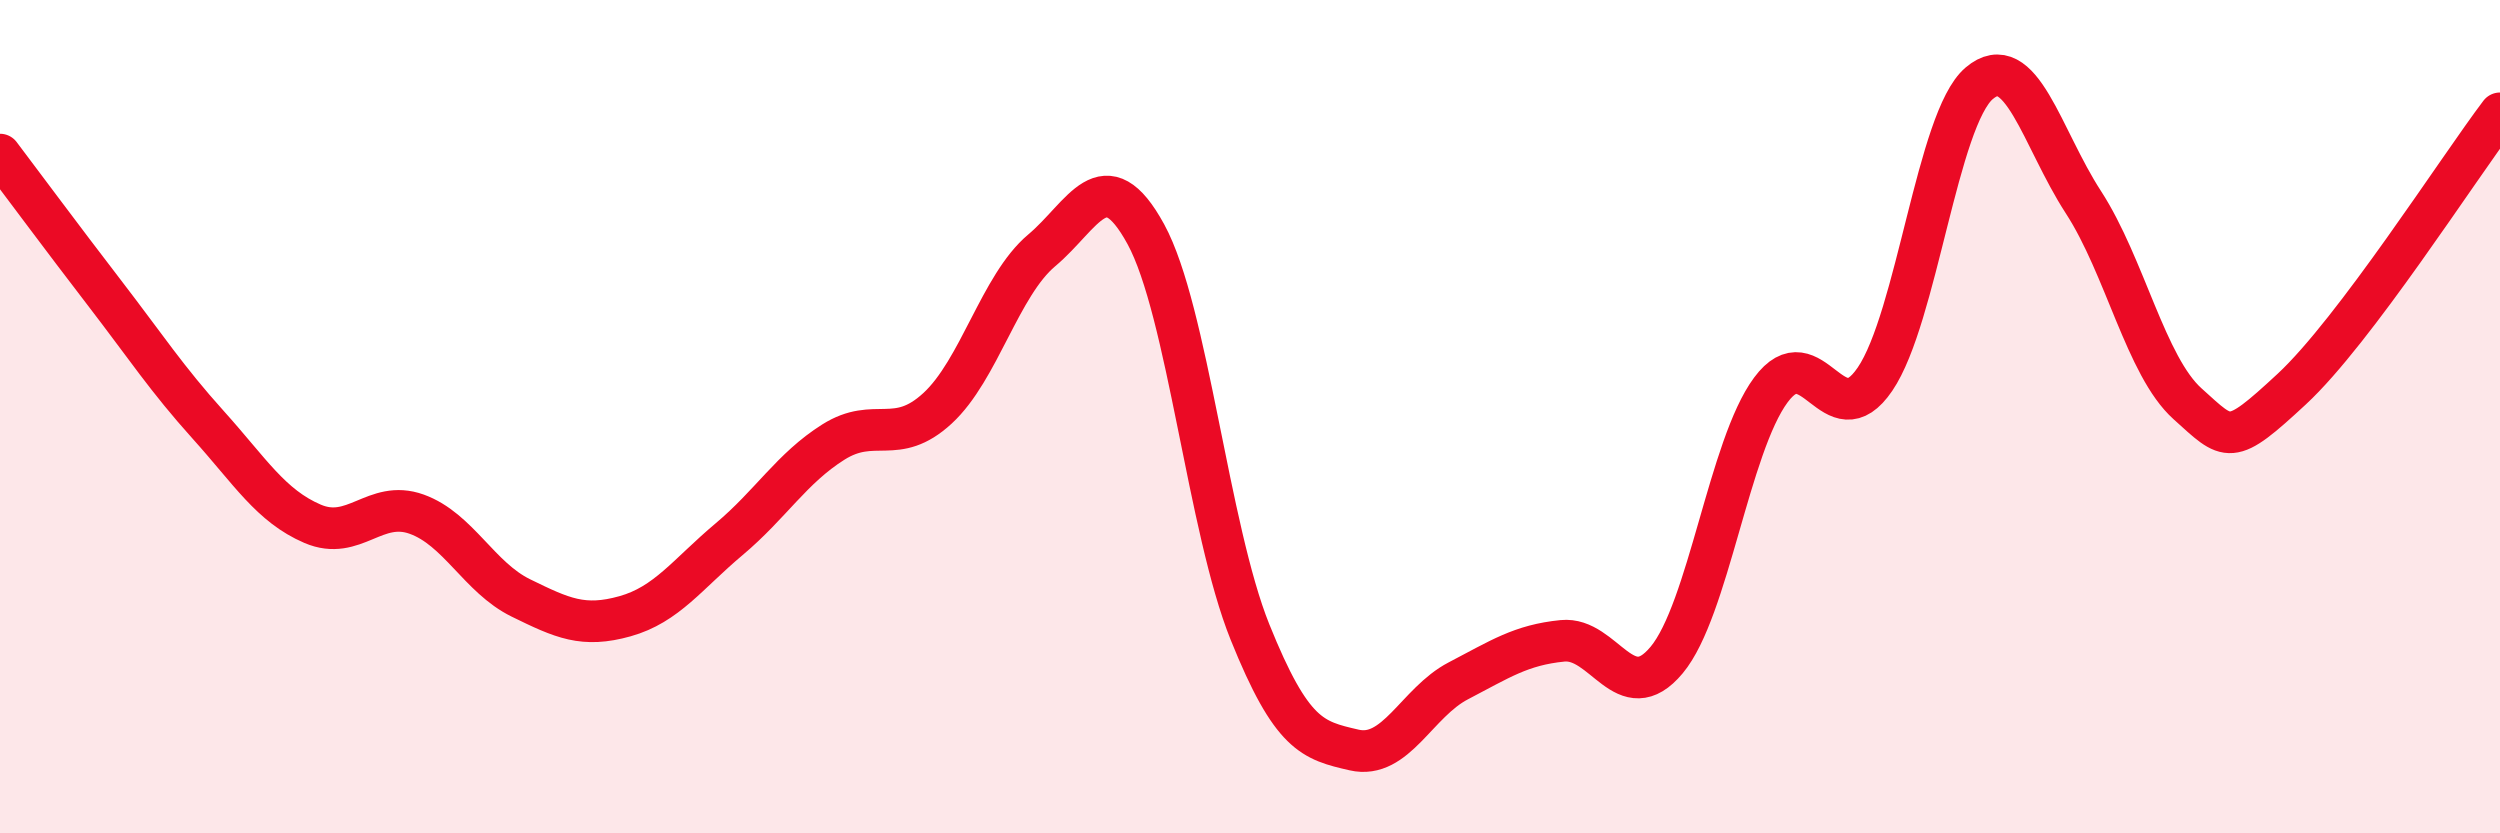
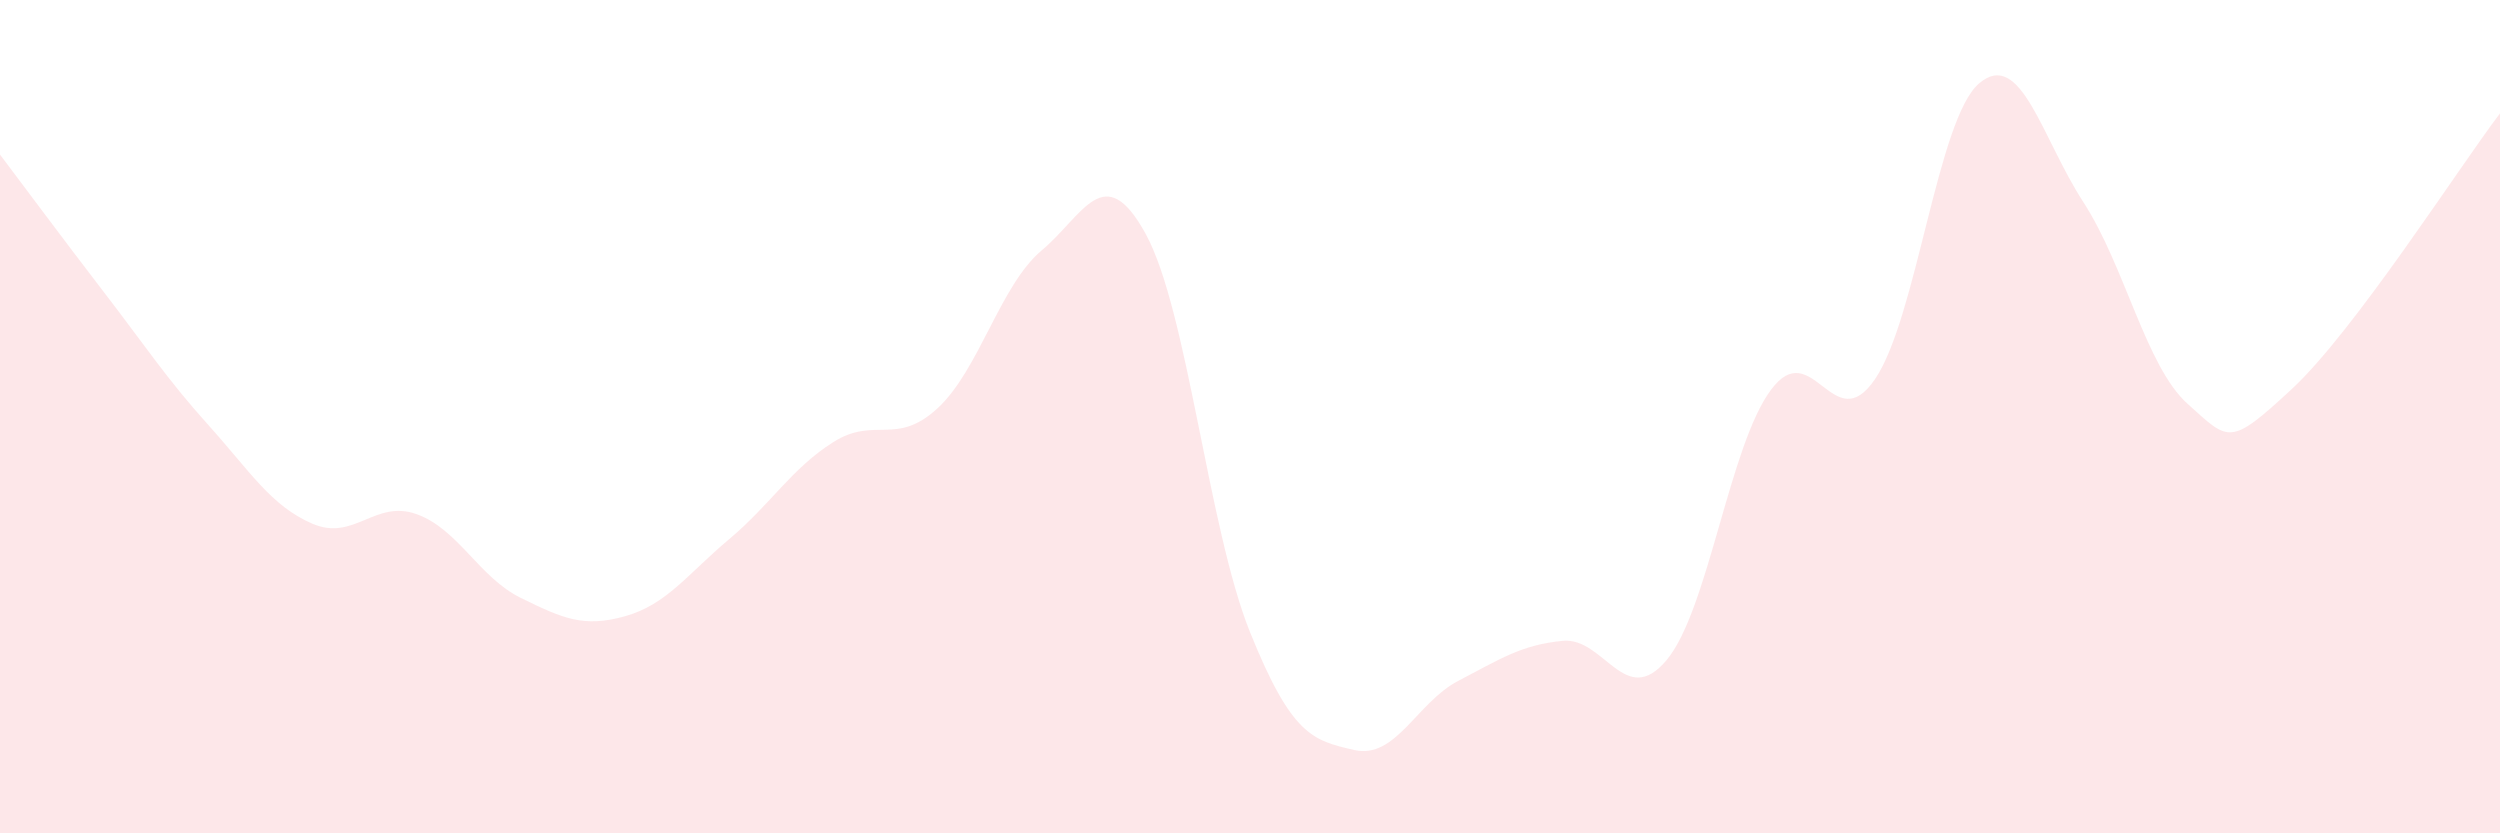
<svg xmlns="http://www.w3.org/2000/svg" width="60" height="20" viewBox="0 0 60 20">
  <path d="M 0,3.71 C 0.5,4.37 1.5,5.72 2.5,7.02 C 3.5,8.32 4,9.09 5,10.2 C 6,11.31 6.5,12.14 7.5,12.57 C 8.5,13 9,11.98 10,12.34 C 11,12.7 11.5,13.86 12.5,14.35 C 13.5,14.84 14,15.07 15,14.79 C 16,14.51 16.5,13.78 17.5,12.94 C 18.5,12.1 19,11.24 20,10.61 C 21,9.98 21.5,10.72 22.5,9.8 C 23.5,8.88 24,6.85 25,6.01 C 26,5.17 26.5,3.79 27.5,5.62 C 28.5,7.45 29,12.69 30,15.17 C 31,17.65 31.5,17.77 32.5,18 C 33.5,18.23 34,16.86 35,16.34 C 36,15.82 36.5,15.48 37.5,15.38 C 38.5,15.28 39,17.04 40,15.84 C 41,14.64 41.5,10.71 42.5,9.36 C 43.5,8.01 44,10.57 45,9.1 C 46,7.63 46.5,2.85 47.5,2 C 48.5,1.15 49,3.31 50,4.85 C 51,6.39 51.5,8.79 52.5,9.69 C 53.5,10.59 53.5,10.73 55,9.34 C 56.5,7.95 59,4.04 60,2.72L60 20L0 20Z" fill="#EB0A25" opacity="0.1" stroke-linecap="round" stroke-linejoin="round" />
-   <path d="M 0,3.71 C 0.5,4.37 1.5,5.72 2.5,7.02 C 3.5,8.32 4,9.09 5,10.2 C 6,11.31 6.5,12.14 7.5,12.57 C 8.5,13 9,11.98 10,12.34 C 11,12.7 11.5,13.86 12.5,14.35 C 13.5,14.84 14,15.07 15,14.79 C 16,14.51 16.5,13.78 17.5,12.94 C 18.5,12.1 19,11.24 20,10.61 C 21,9.98 21.5,10.72 22.5,9.8 C 23.5,8.88 24,6.85 25,6.01 C 26,5.17 26.5,3.79 27.5,5.62 C 28.5,7.45 29,12.69 30,15.17 C 31,17.65 31.5,17.77 32.5,18 C 33.5,18.23 34,16.86 35,16.34 C 36,15.82 36.5,15.48 37.5,15.38 C 38.5,15.28 39,17.04 40,15.84 C 41,14.64 41.5,10.71 42.5,9.36 C 43.5,8.01 44,10.57 45,9.1 C 46,7.63 46.5,2.85 47.5,2 C 48.5,1.15 49,3.31 50,4.85 C 51,6.39 51.5,8.79 52.5,9.69 C 53.5,10.59 53.5,10.73 55,9.34 C 56.5,7.95 59,4.04 60,2.72" stroke="#EB0A25" stroke-width="1" fill="none" stroke-linecap="round" stroke-linejoin="round" />
</svg>